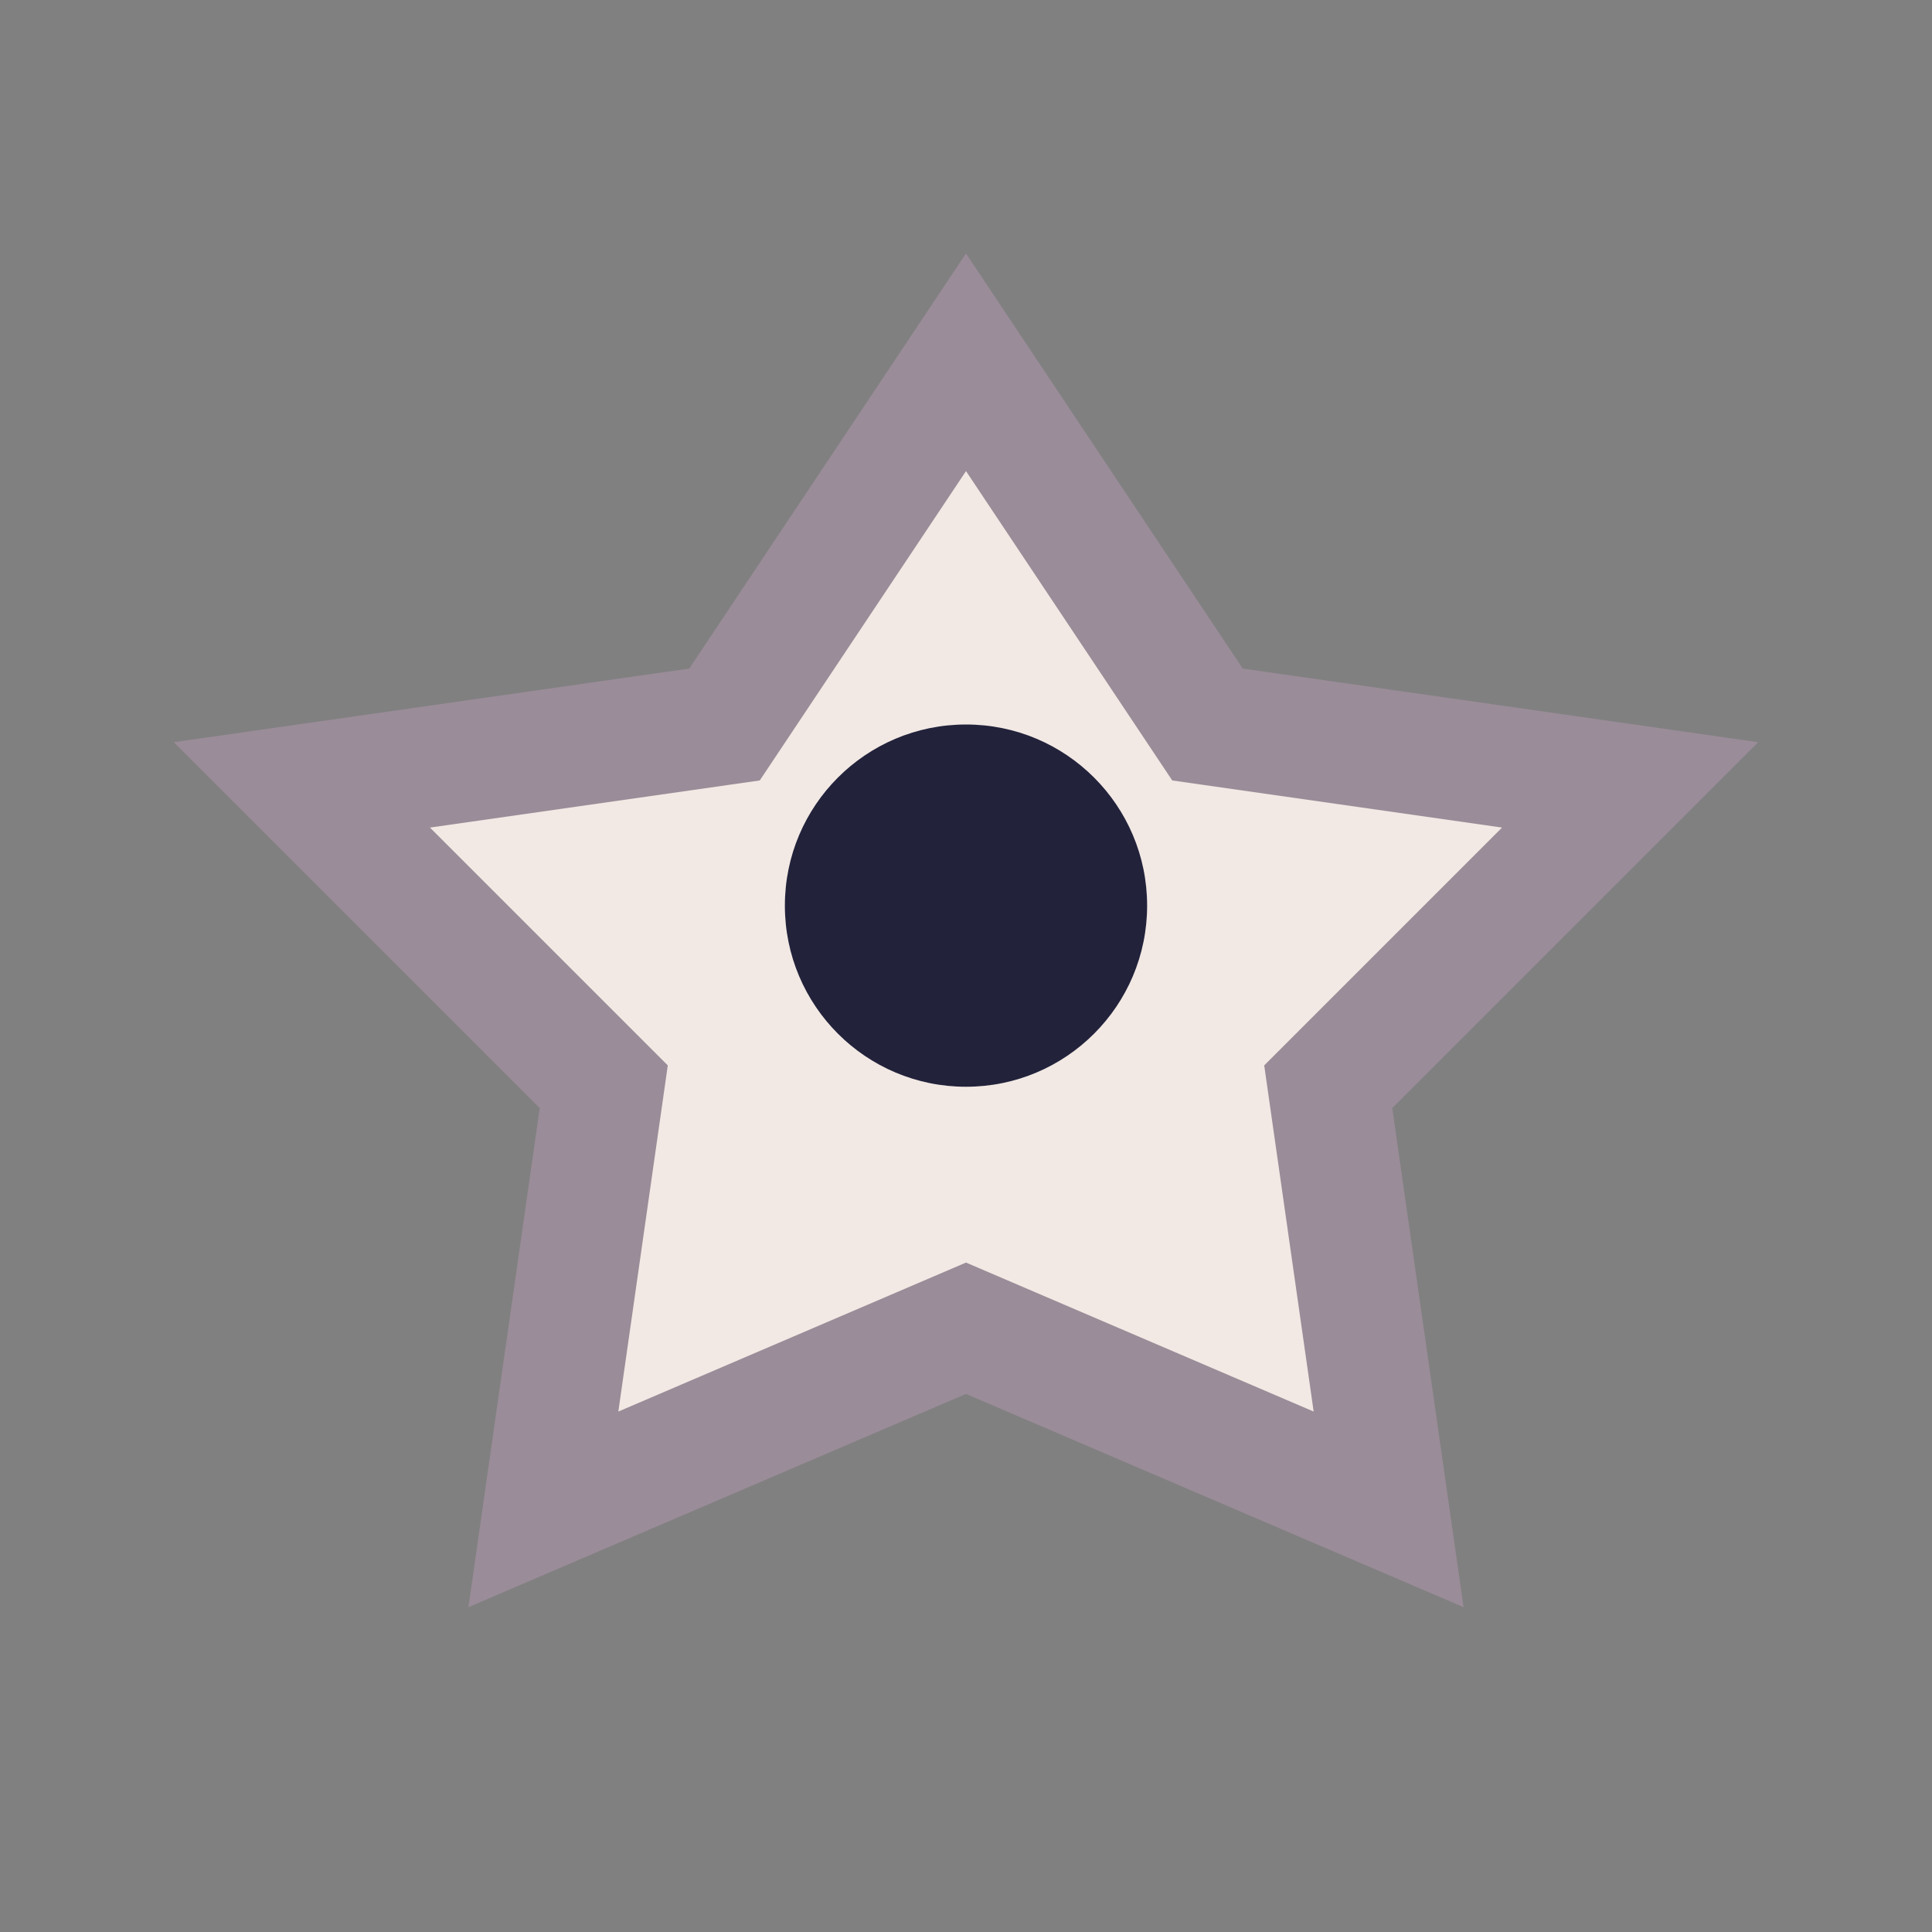
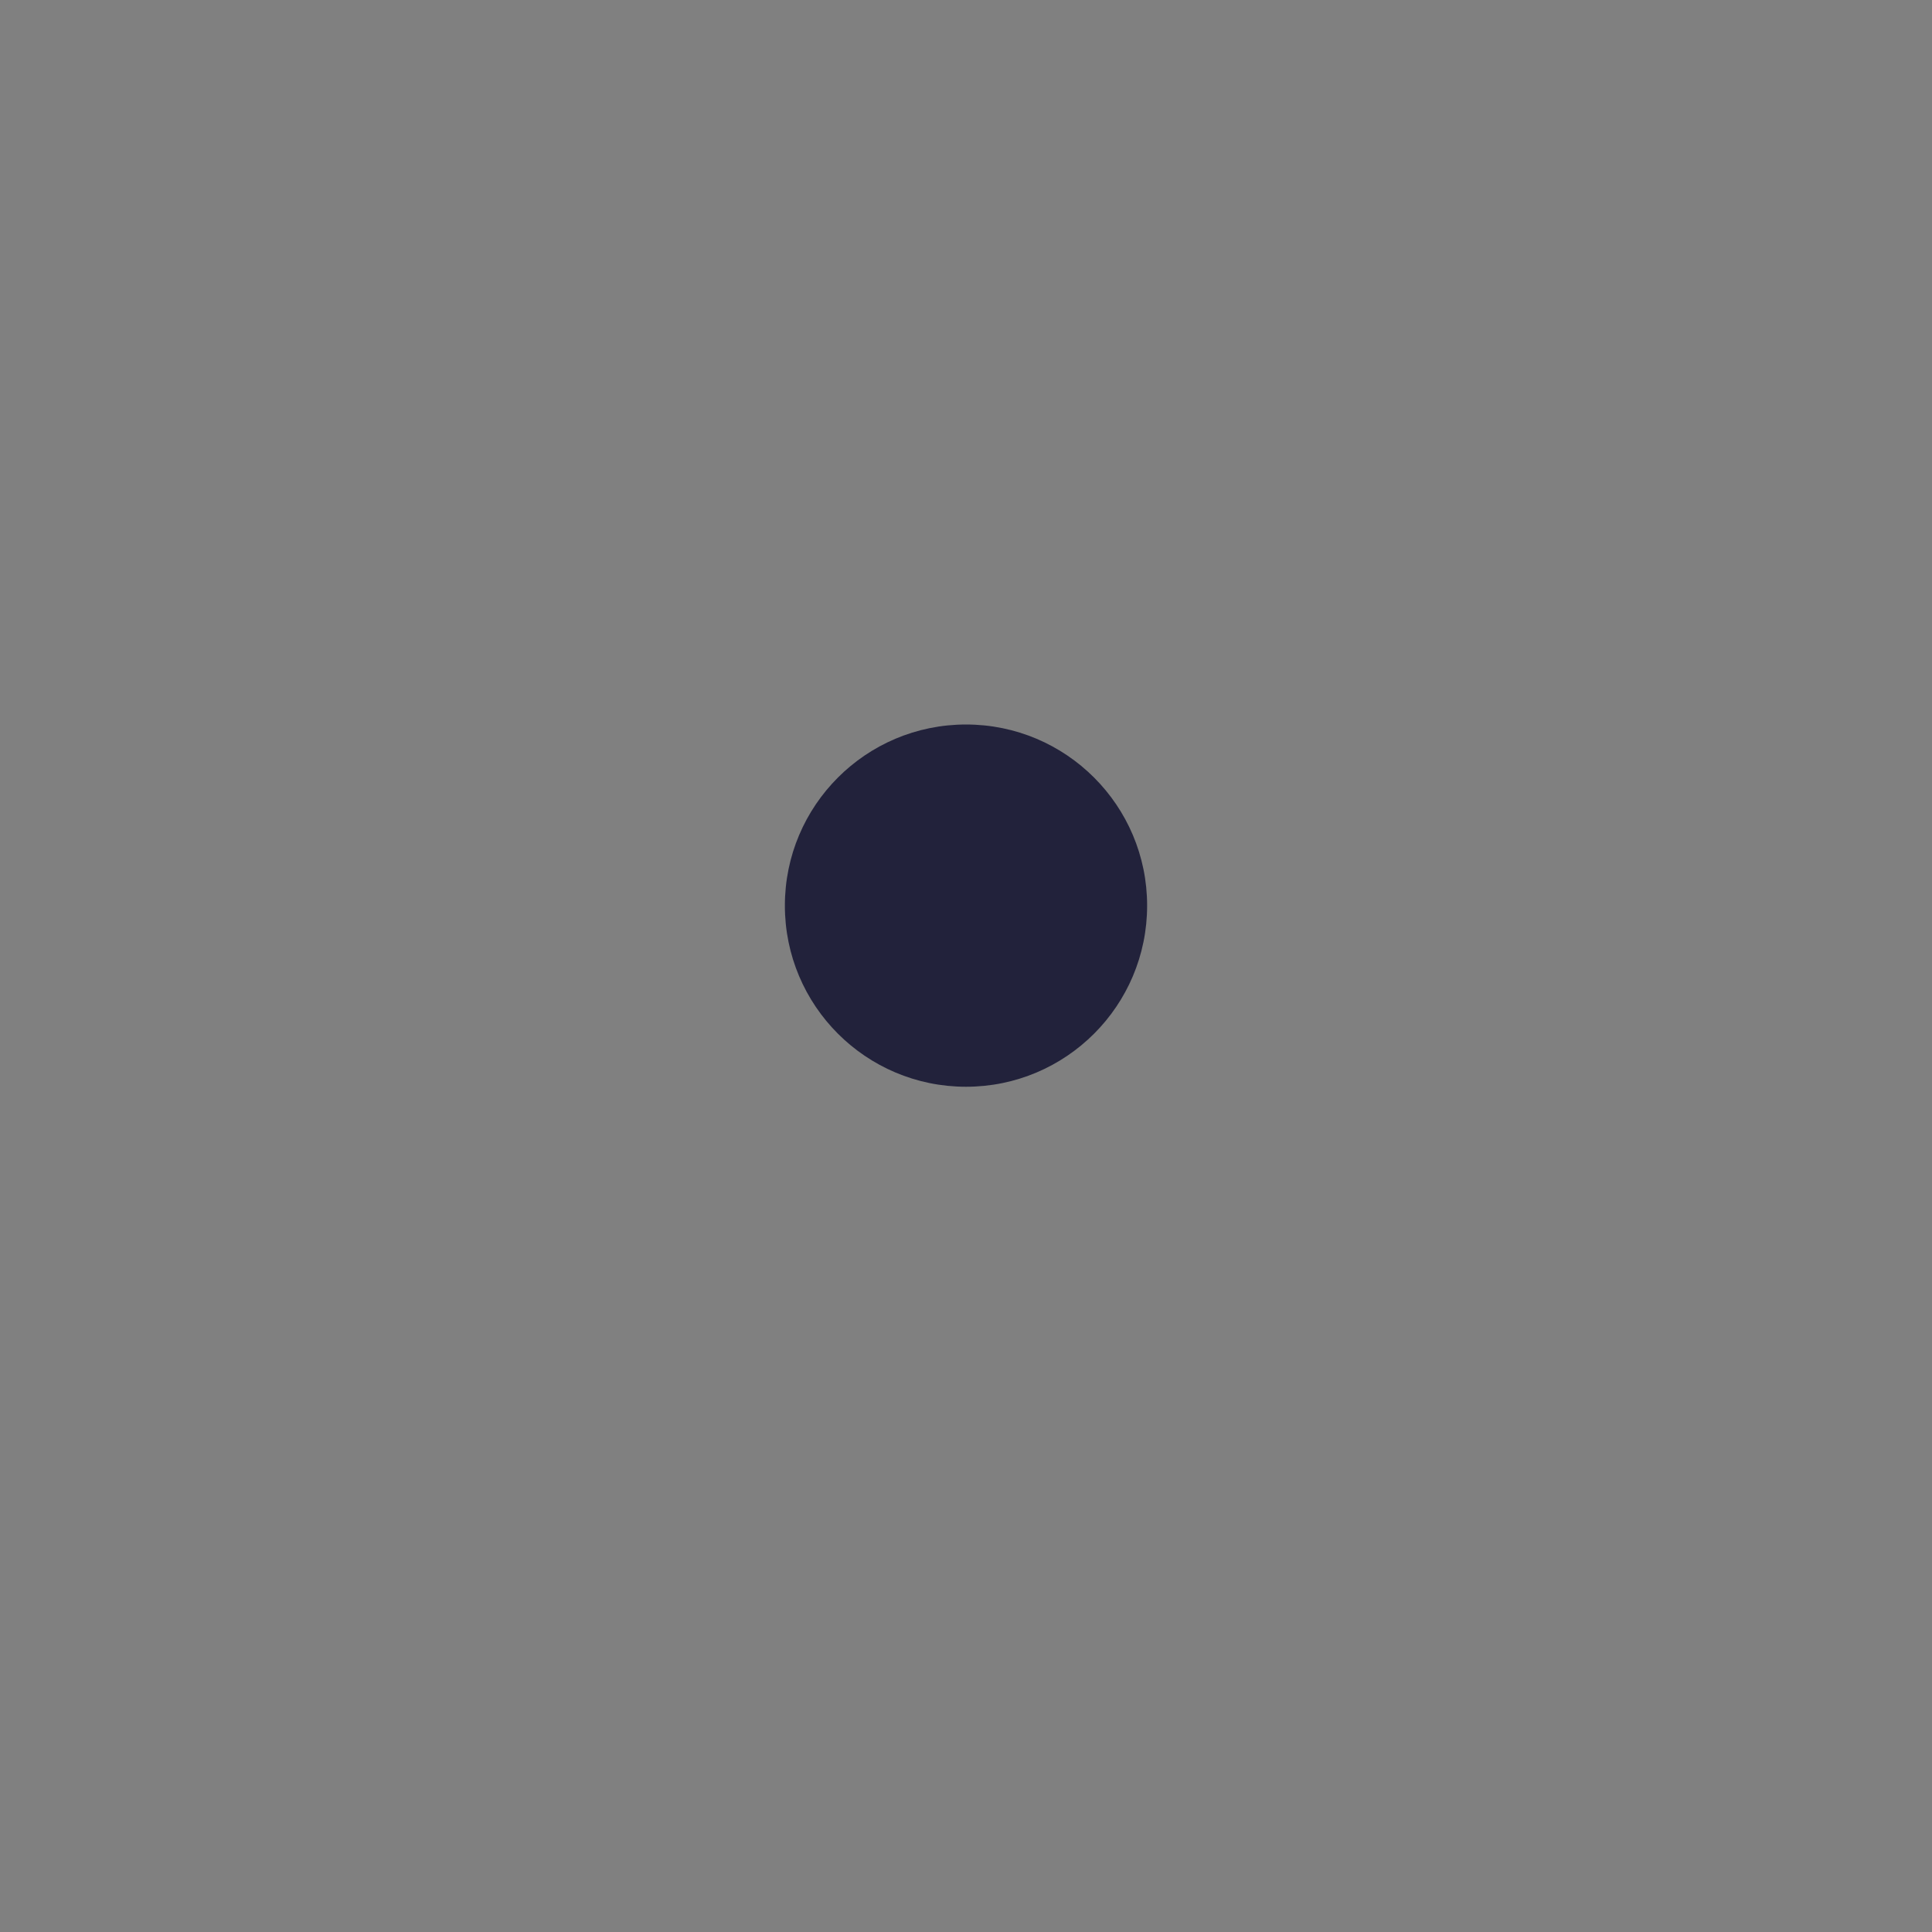
<svg xmlns="http://www.w3.org/2000/svg" width="32" height="32" viewBox="0 0 32 32">
  <rect x="0" y="0" width="32" height="32" fill="#808080" stroke="none" />
-   <polygon points="16,6 20,12 27,13 22,18 23,25 16,22 9,25 10,18 5,13 12,12" fill="#f2e9e4" stroke="#9a8c98" stroke-width="2" />
  <circle cx="16" cy="15" r="3" fill="#22223b" />
</svg>